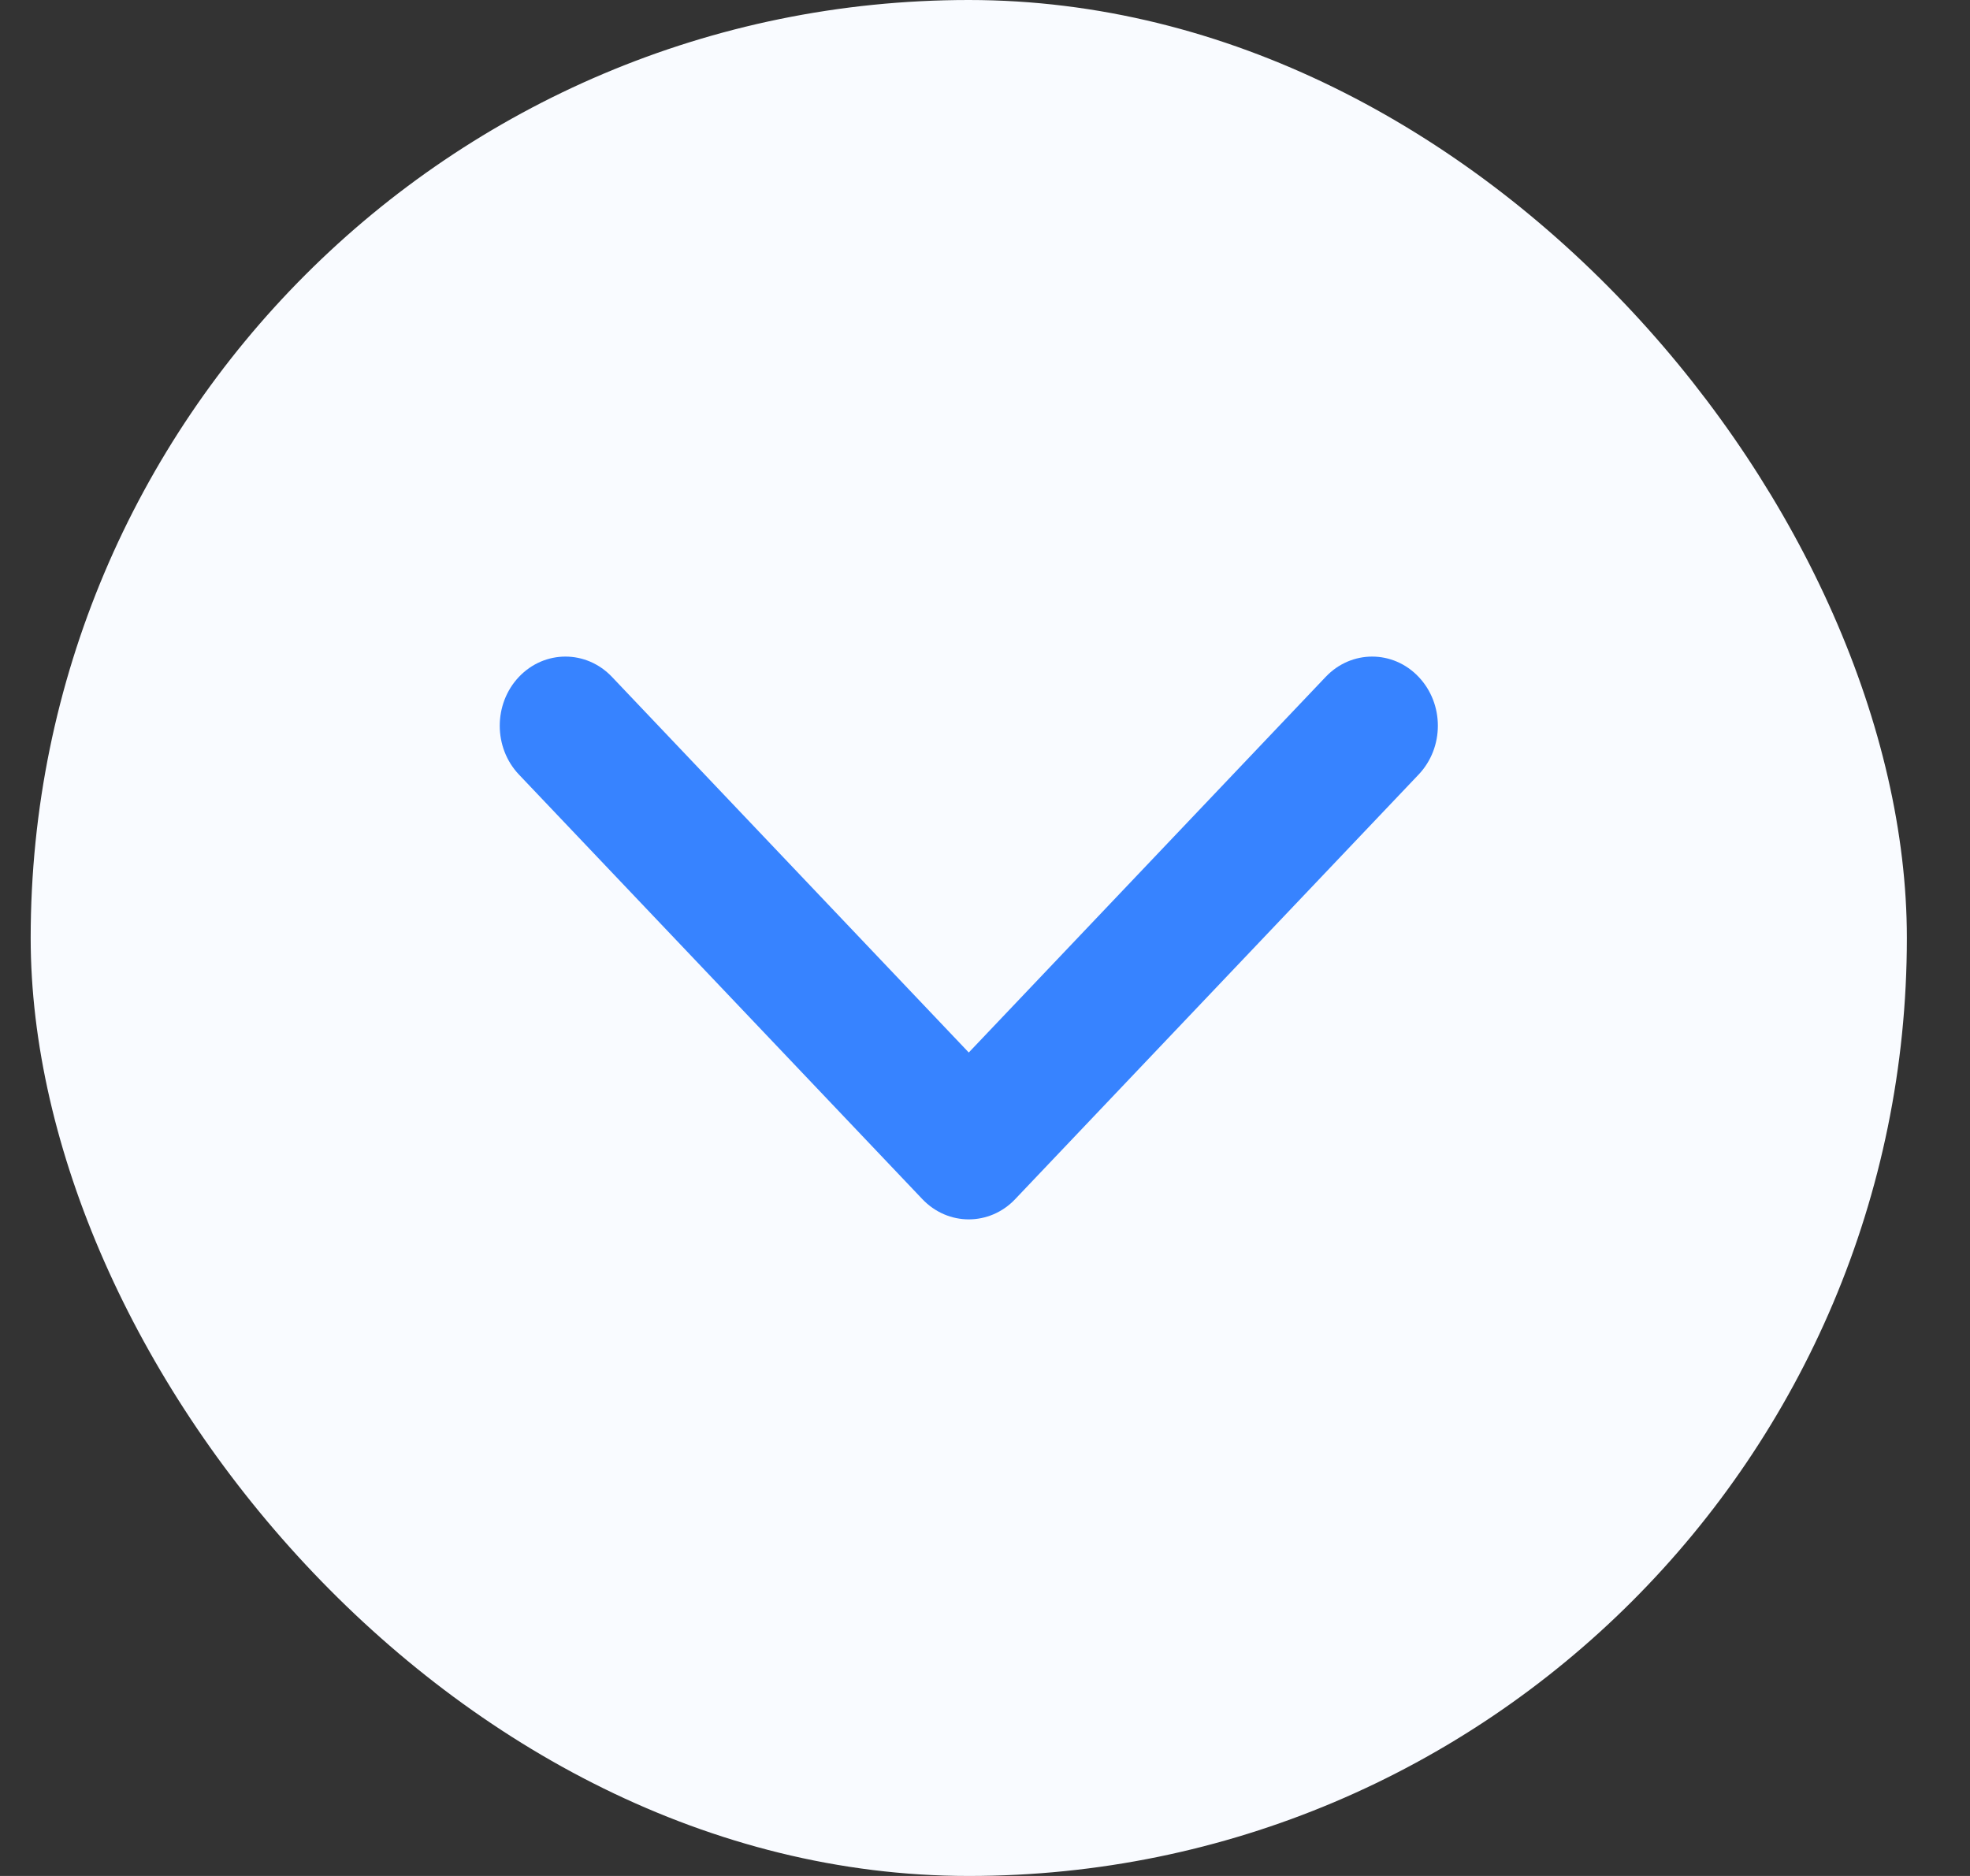
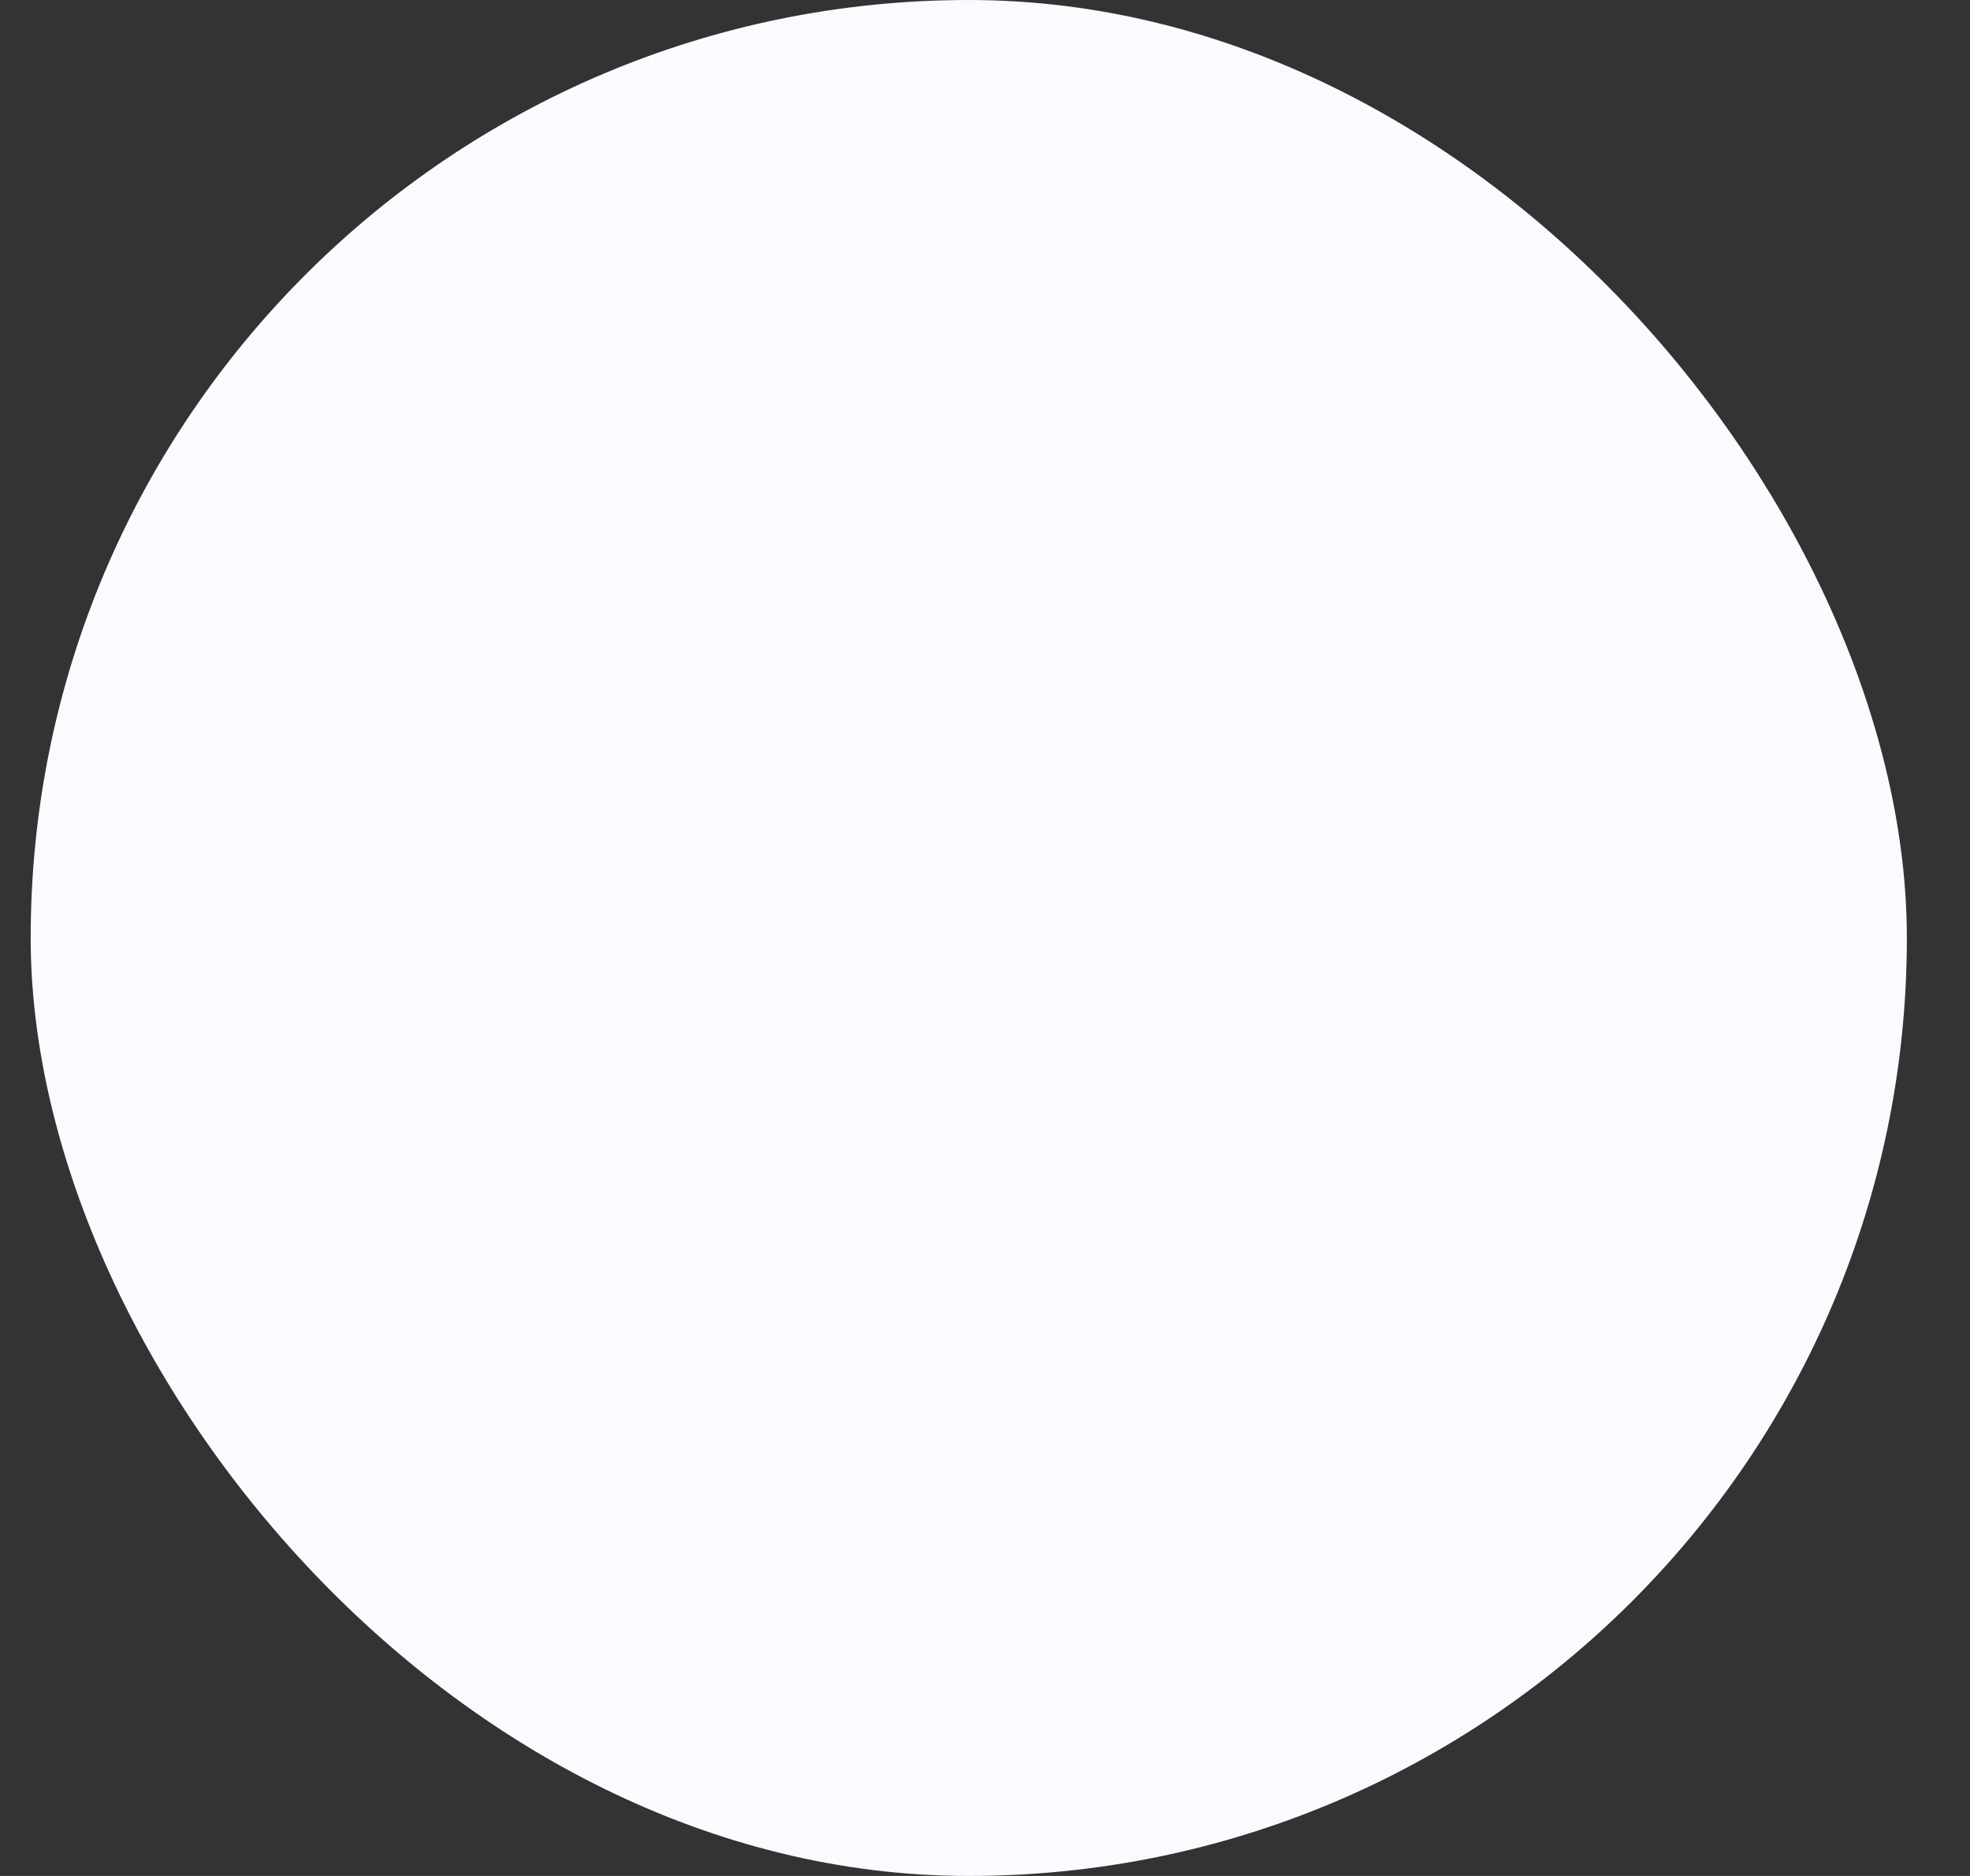
<svg xmlns="http://www.w3.org/2000/svg" width="21" height="20" viewBox="0 0 21 20" fill="none">
  <rect x="0" y="0" width="21" height="20" fill="#333333" stroke="none" />
  <rect x="0.327" width="20" height="20" rx="10" fill="#F9FBFF" />
-   <path d="M10.327 13C10.506 13 10.686 12.928 10.822 12.784L15.122 8.258C15.396 7.97 15.396 7.504 15.122 7.216C14.849 6.928 14.405 6.928 14.132 7.216L10.327 11.221L6.523 7.216C6.249 6.928 5.806 6.928 5.532 7.216C5.259 7.504 5.259 7.971 5.532 8.258L9.832 12.784C9.969 12.928 10.148 13 10.327 13Z" fill="#3783FF" />
</svg>